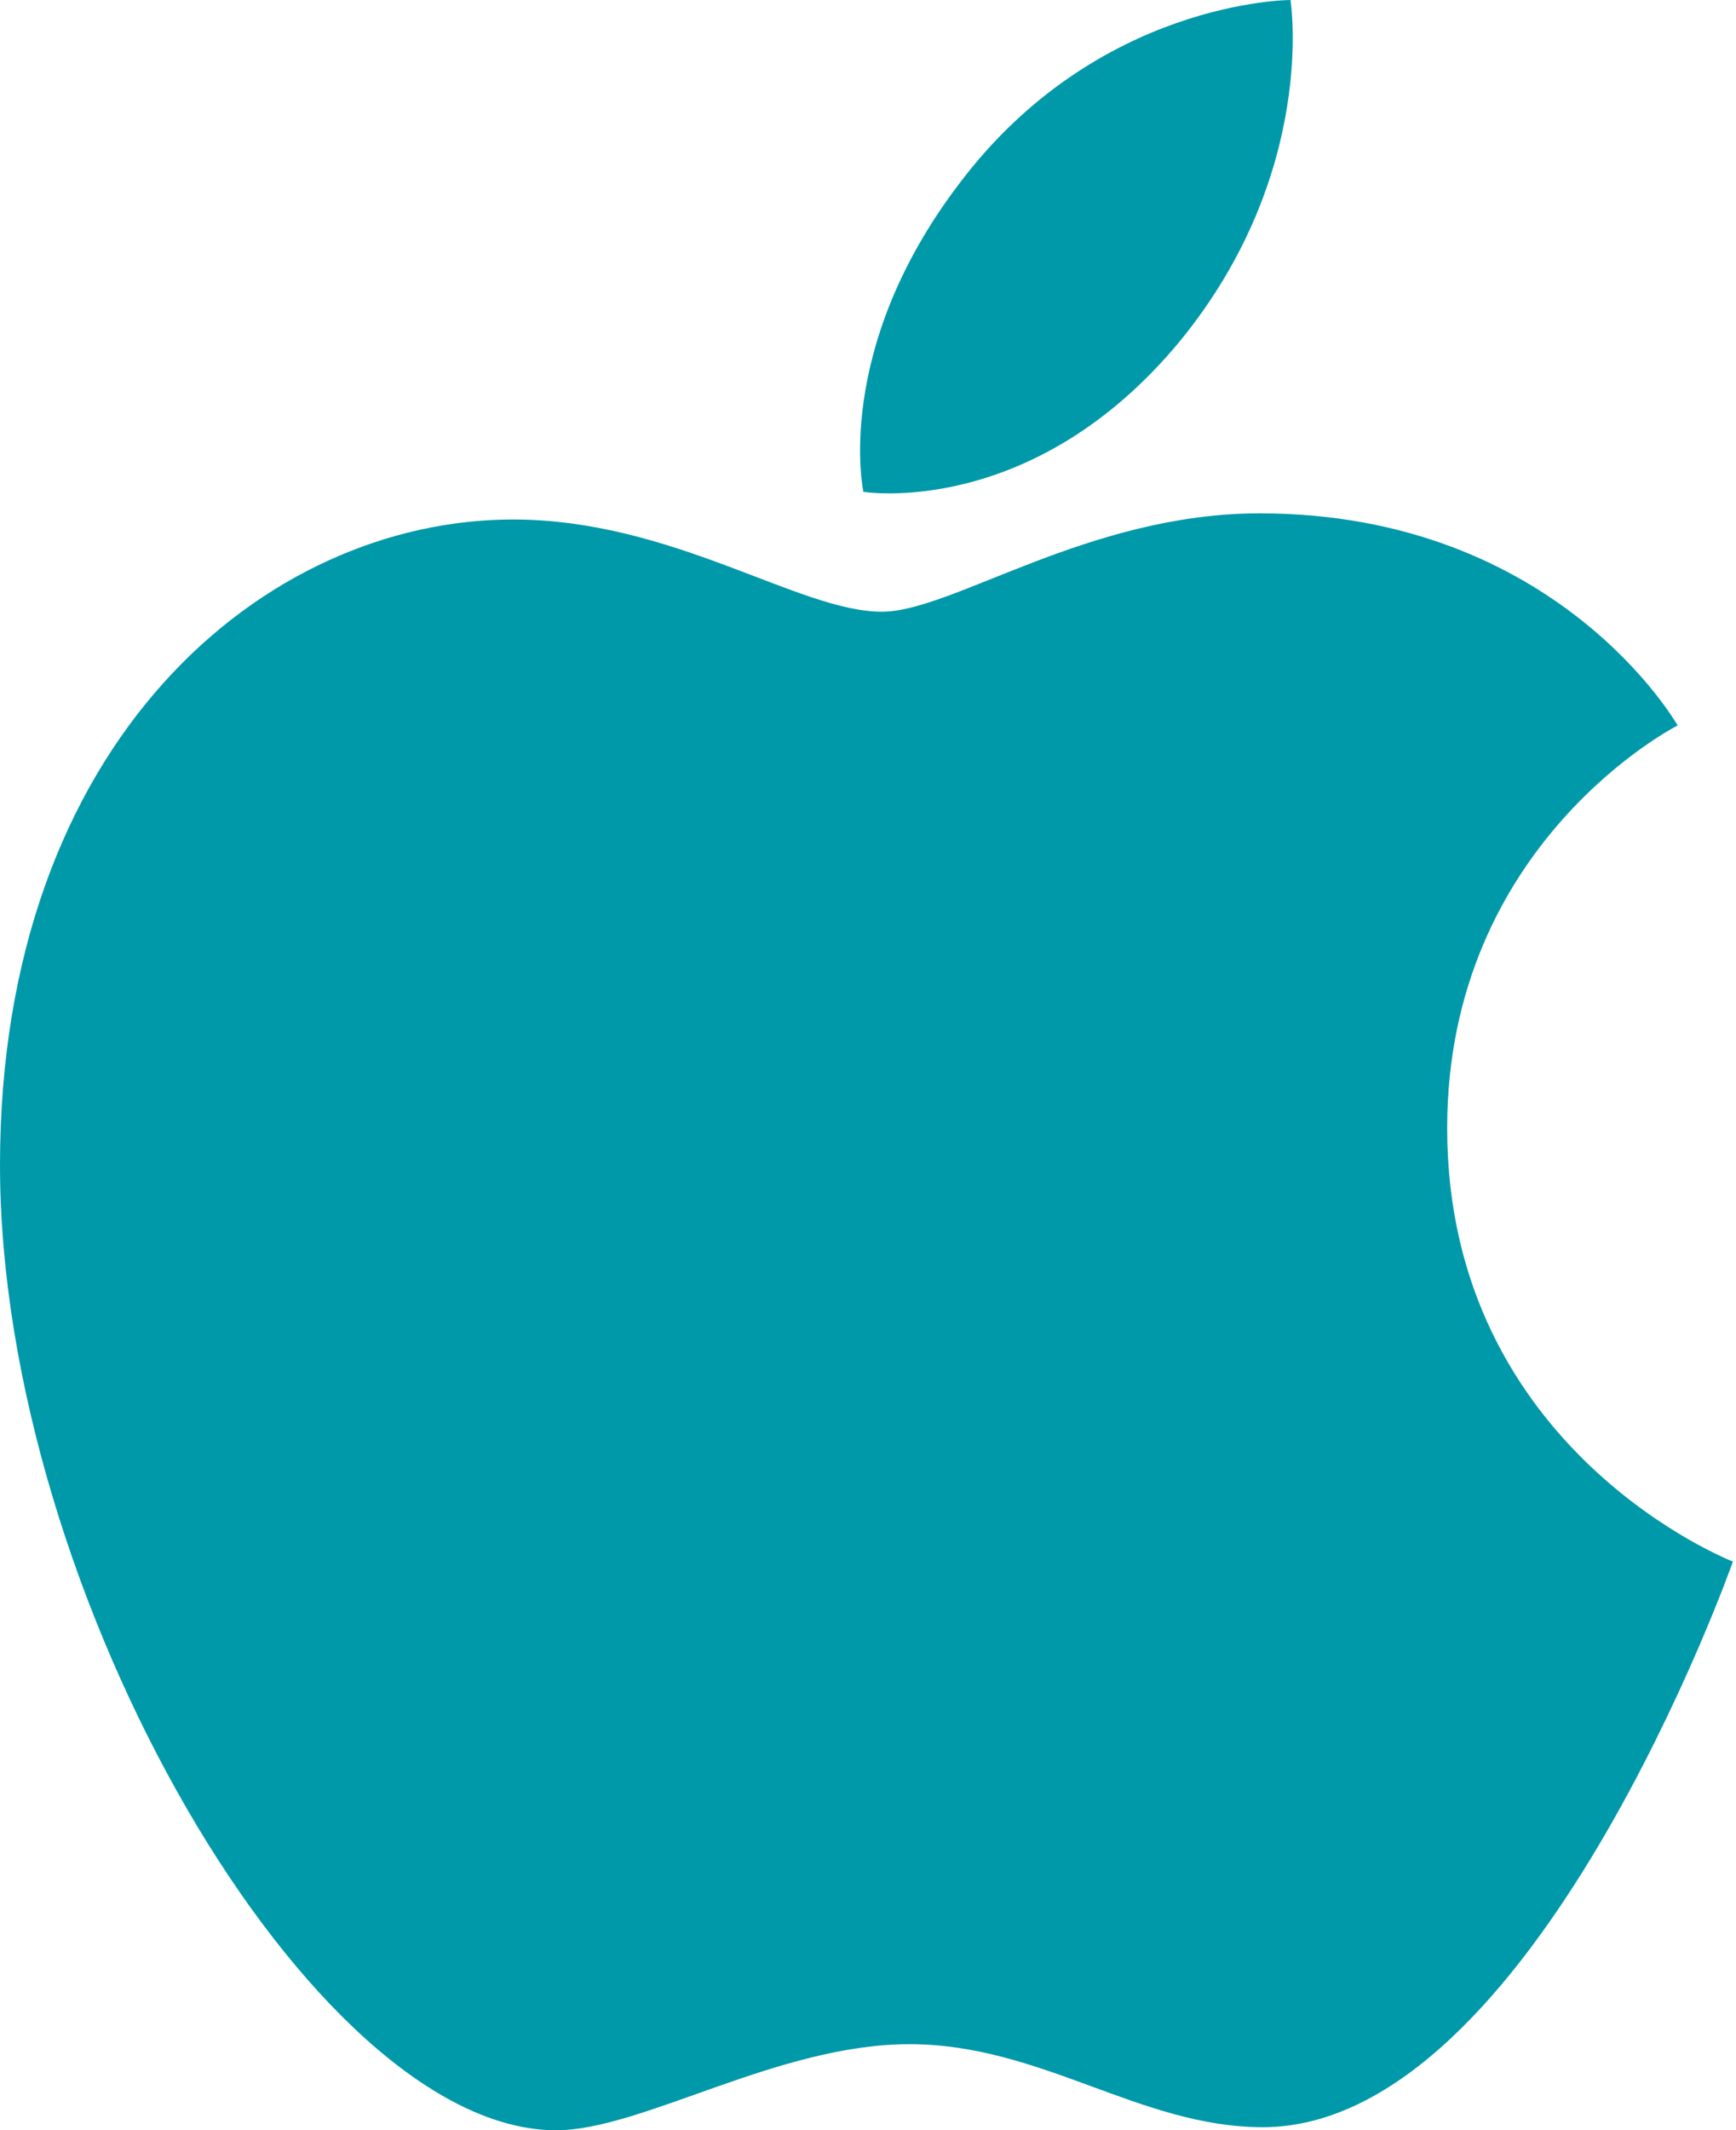
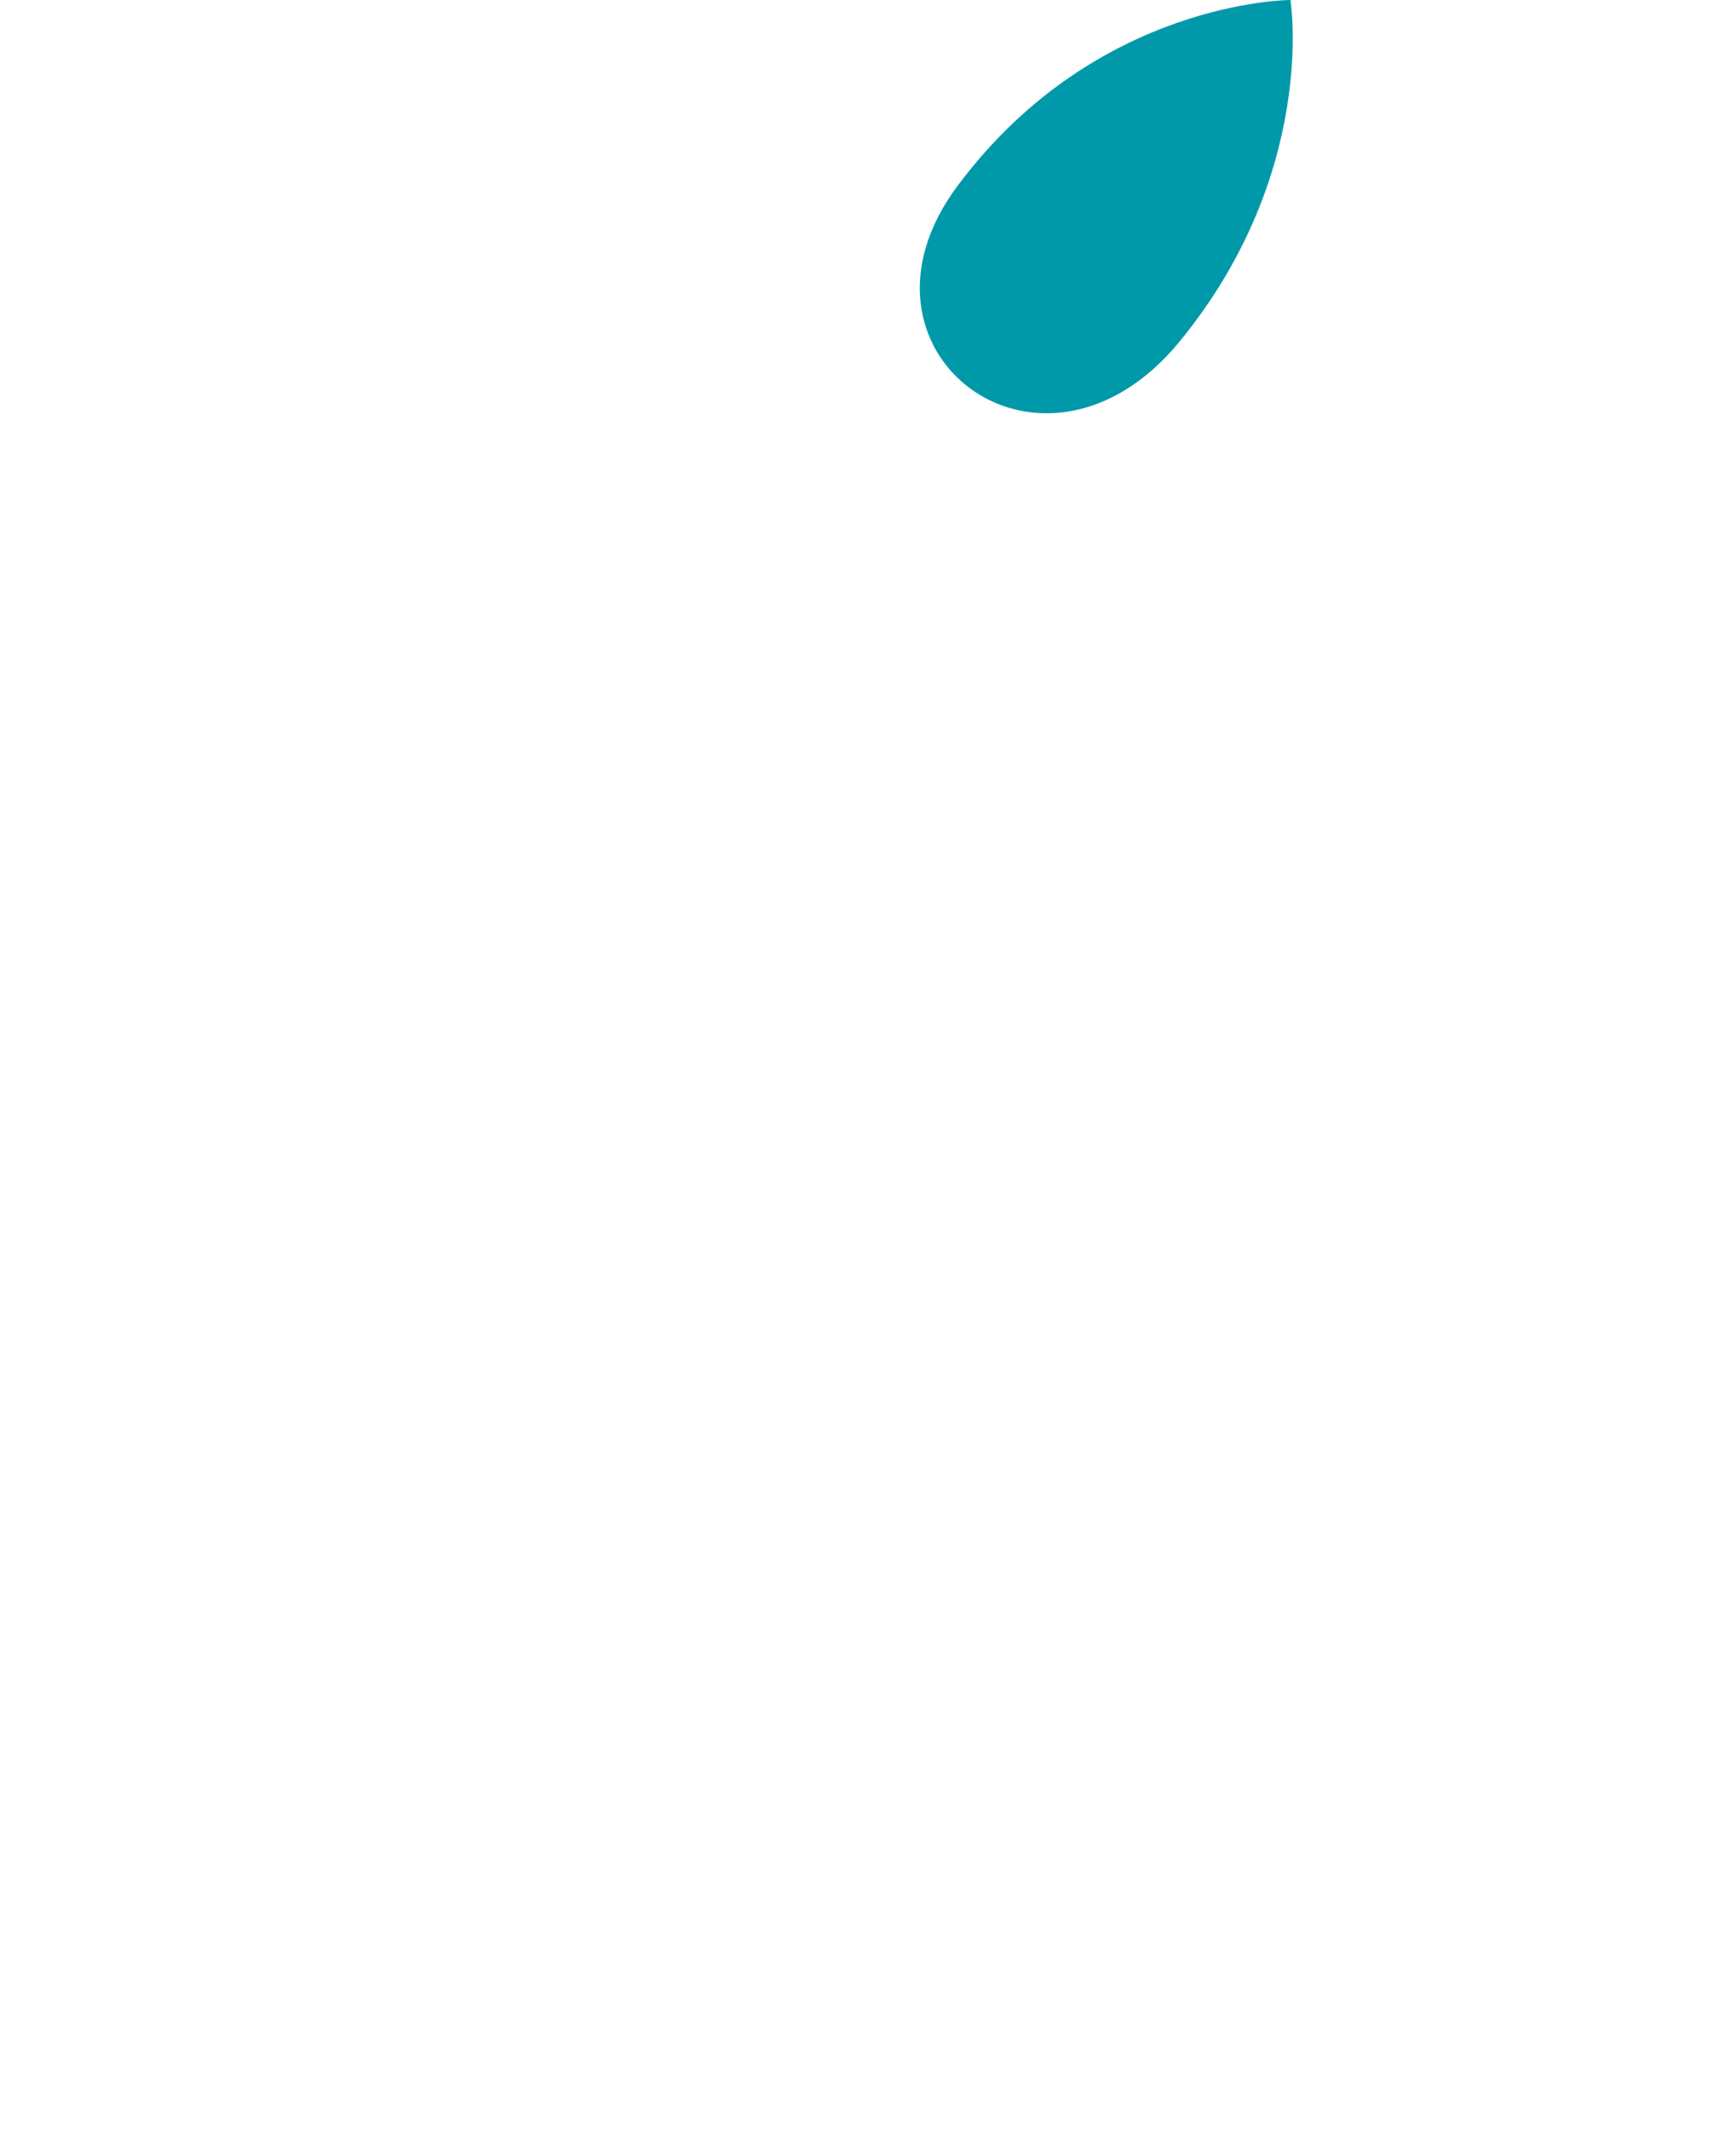
<svg xmlns="http://www.w3.org/2000/svg" version="1.1" id="Layer_1" x="0px" y="0px" viewBox="0 0 56.5 69.3" style="enable-background:new 0 0 56.5 69.3;" xml:space="preserve">
  <style type="text/css"> .st0{fill-rule:evenodd;clip-rule:evenodd;fill:#0099AA;} </style>
  <g>
-     <path class="st0" d="M31.2,6C35.7,0,42,0,42,0s0.9,5.6-3.6,11.1C33.6,16.9,28.1,16,28.1,16S27.1,11.4,31.2,6z" />
-     <path class="st0" d="M28.7,19.9c2.3,0,6.7-3.2,12.3-3.2c9.7,0,13.6,6.9,13.6,6.9s-7.5,3.8-7.5,13.1c0,10.5,9.3,14.1,9.3,14.1 s-6.5,18.4-15.3,18.4c-4,0-7.2-2.7-11.5-2.7s-8.7,2.8-11.5,2.8C10.2,69.3,0,51.9,0,37.9c0-13.8,8.6-21,16.7-21 C21.9,16.9,26,19.9,28.7,19.9z" />
+     <path class="st0" d="M31.2,6C35.7,0,42,0,42,0s0.9,5.6-3.6,11.1S27.1,11.4,31.2,6z" />
  </g>
</svg>